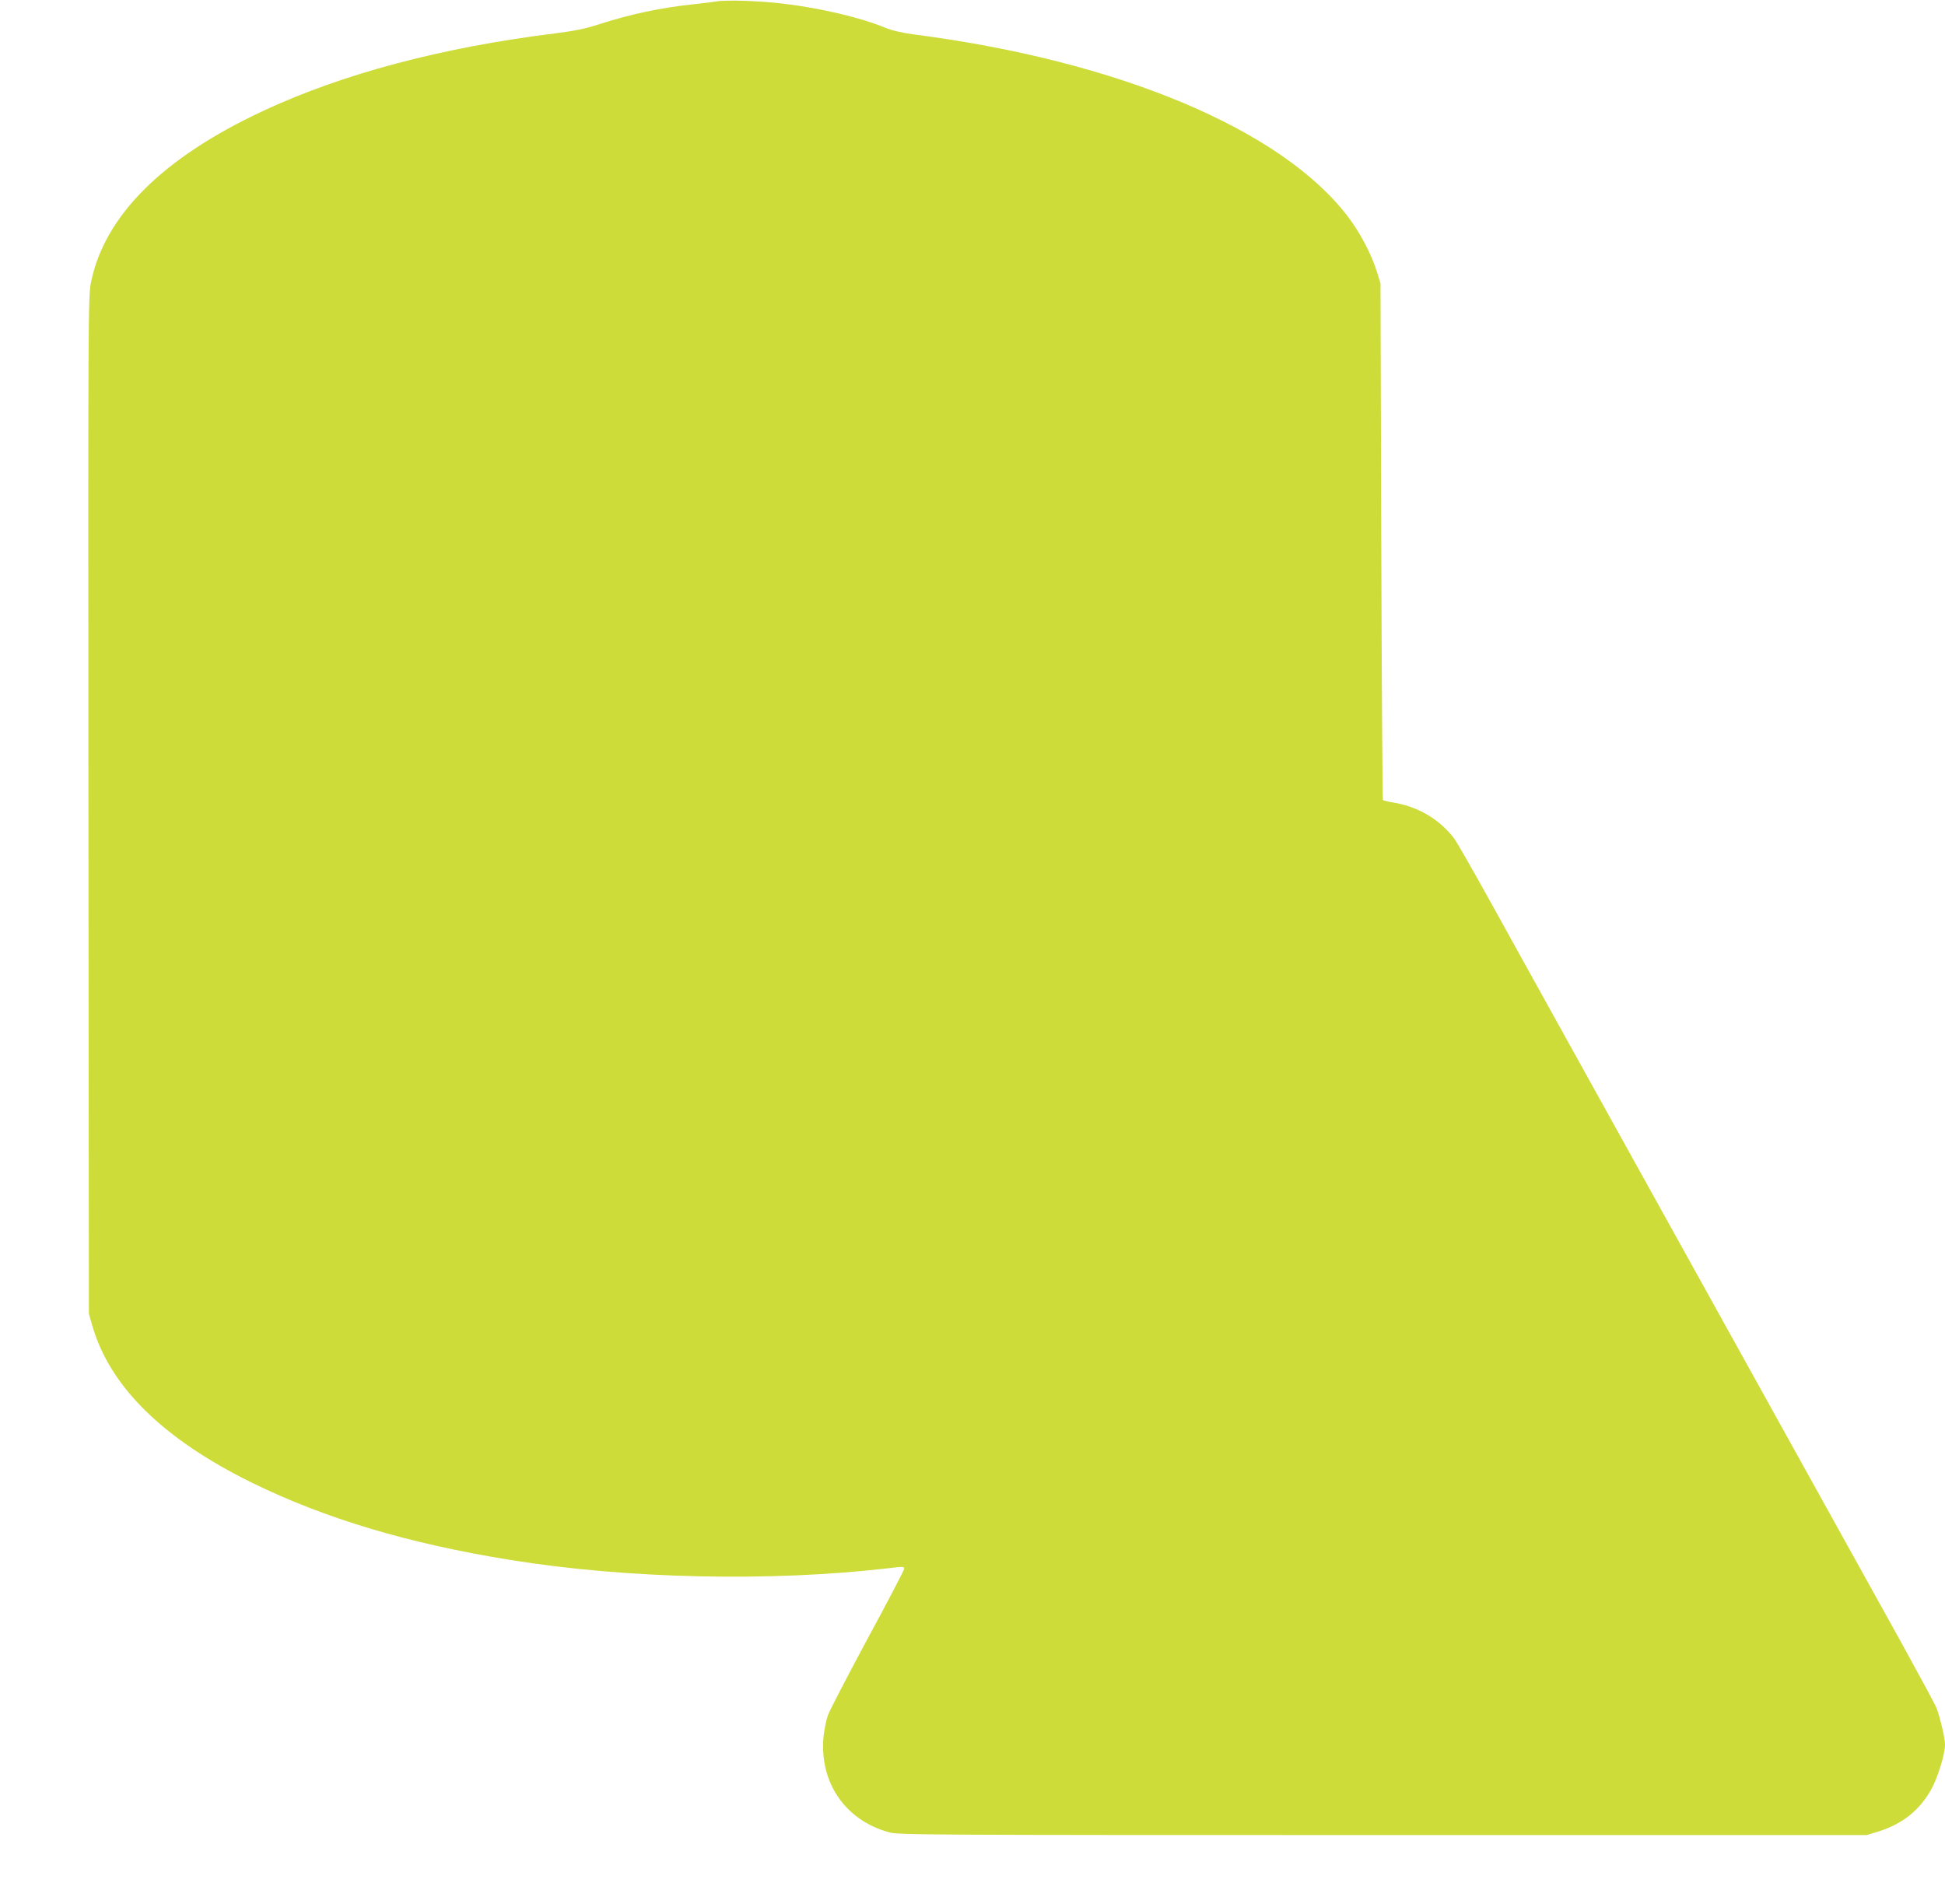
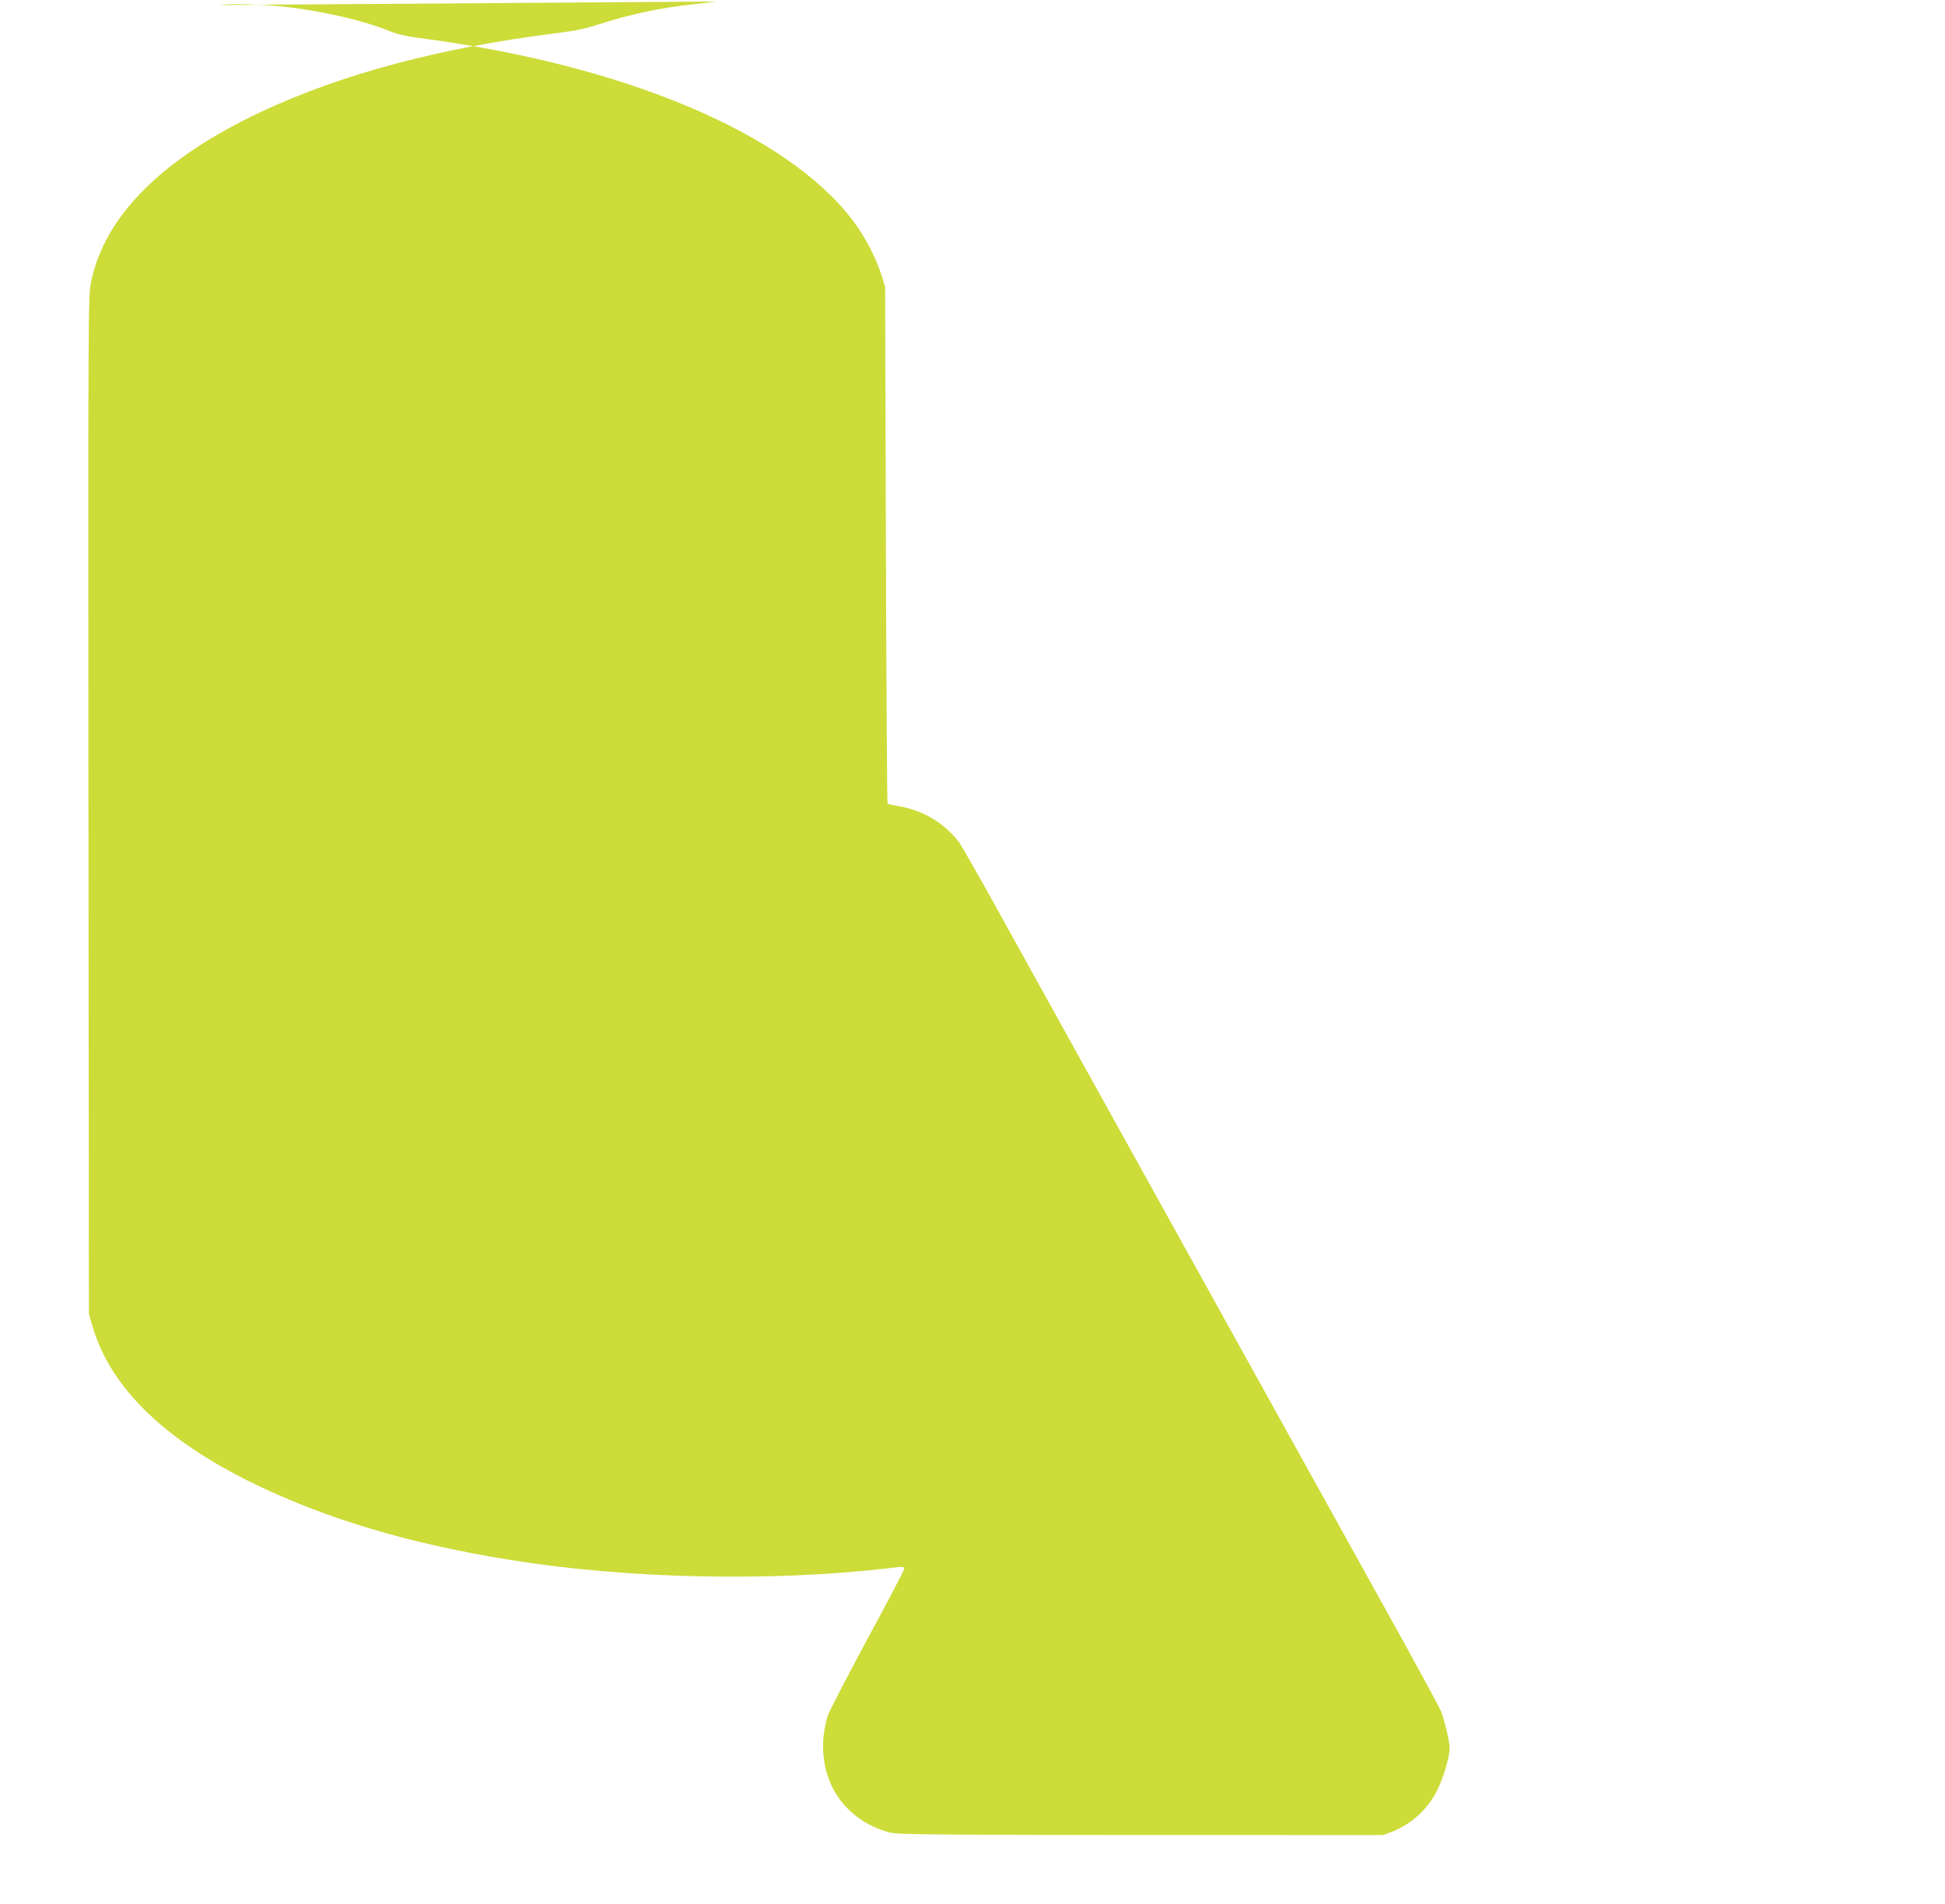
<svg xmlns="http://www.w3.org/2000/svg" version="1.0" width="1280pt" height="1253pt" viewBox="0 0 1280 1253" preserveAspectRatio="xMidYMid meet">
  <g transform="translate(0,1253) scale(0.1,-0.1)" fill="#cddc39" stroke="none">
-     <path d="M4710 12520 c-25 -4 -94 -13 -155 -19 -207 -22 -406 -64 -610 -130 -92 -30 -161 -44 -295 -61 -746 -93 -1398 -266 -1923 -512 -657 -307 -1039 -688 -1128 -1125 -19 -89 -19 -191 -17 -3440 l3 -3348 23 -80 c116 -400 465 -743 1047 -1030 480 -236 1032 -402 1705 -510 770 -124 1707 -144 2480 -55 109 13 110 13 110 -4 0 -8 -108 -215 -241 -460 -132 -246 -250 -472 -261 -504 -11 -31 -23 -92 -28 -136 -30 -302 140 -553 431 -633 61 -17 229 -18 3249 -18 l3185 0 75 23 c158 49 269 137 347 273 44 77 93 235 93 300 0 41 -33 181 -57 243 -9 22 -117 221 -238 441 -268 483 -1483 2673 -2078 3745 -236 426 -520 937 -629 1135 -110 198 -212 376 -226 395 -98 129 -239 213 -407 240 -32 5 -60 12 -64 16 -3 3 -8 769 -11 1702 l-5 1697 -23 75 c-36 115 -108 254 -188 360 -435 577 -1511 1030 -2864 1204 -79 11 -139 25 -188 45 -161 66 -419 127 -667 157 -162 19 -380 26 -445 14z" />
+     <path d="M4710 12520 c-25 -4 -94 -13 -155 -19 -207 -22 -406 -64 -610 -130 -92 -30 -161 -44 -295 -61 -746 -93 -1398 -266 -1923 -512 -657 -307 -1039 -688 -1128 -1125 -19 -89 -19 -191 -17 -3440 l3 -3348 23 -80 c116 -400 465 -743 1047 -1030 480 -236 1032 -402 1705 -510 770 -124 1707 -144 2480 -55 109 13 110 13 110 -4 0 -8 -108 -215 -241 -460 -132 -246 -250 -472 -261 -504 -11 -31 -23 -92 -28 -136 -30 -302 140 -553 431 -633 61 -17 229 -18 3249 -18 c158 49 269 137 347 273 44 77 93 235 93 300 0 41 -33 181 -57 243 -9 22 -117 221 -238 441 -268 483 -1483 2673 -2078 3745 -236 426 -520 937 -629 1135 -110 198 -212 376 -226 395 -98 129 -239 213 -407 240 -32 5 -60 12 -64 16 -3 3 -8 769 -11 1702 l-5 1697 -23 75 c-36 115 -108 254 -188 360 -435 577 -1511 1030 -2864 1204 -79 11 -139 25 -188 45 -161 66 -419 127 -667 157 -162 19 -380 26 -445 14z" />
  </g>
</svg>